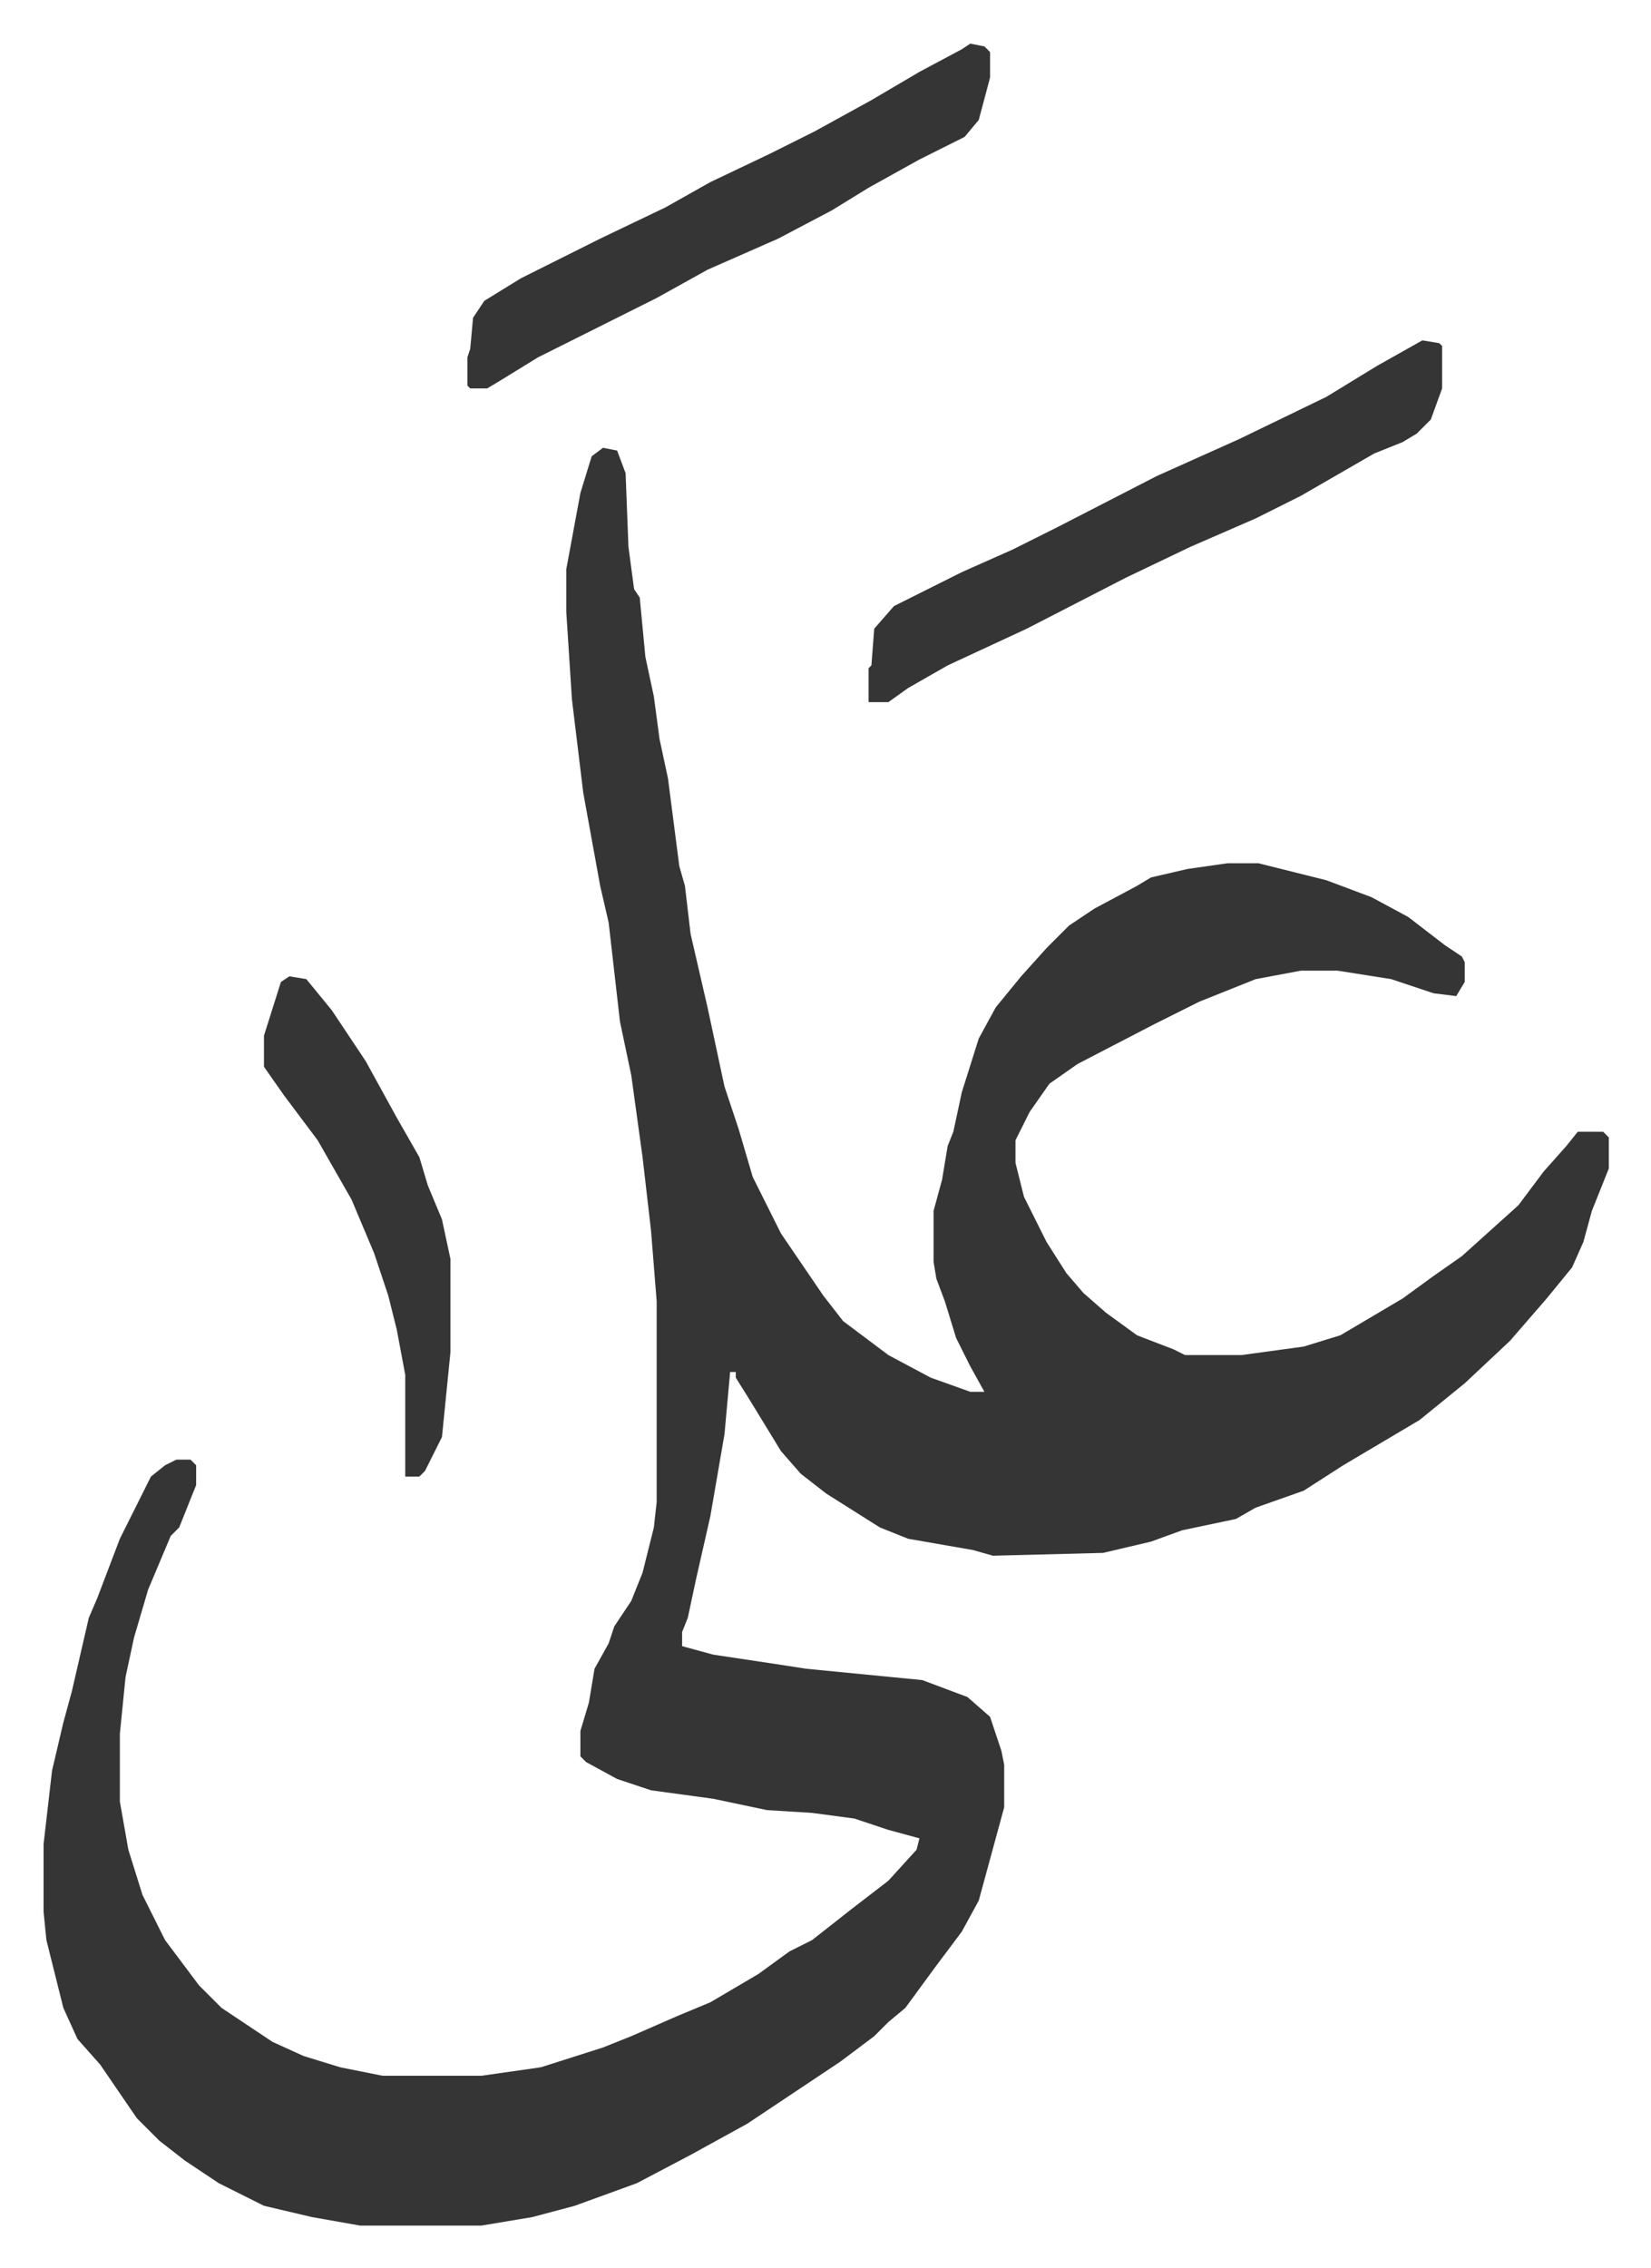
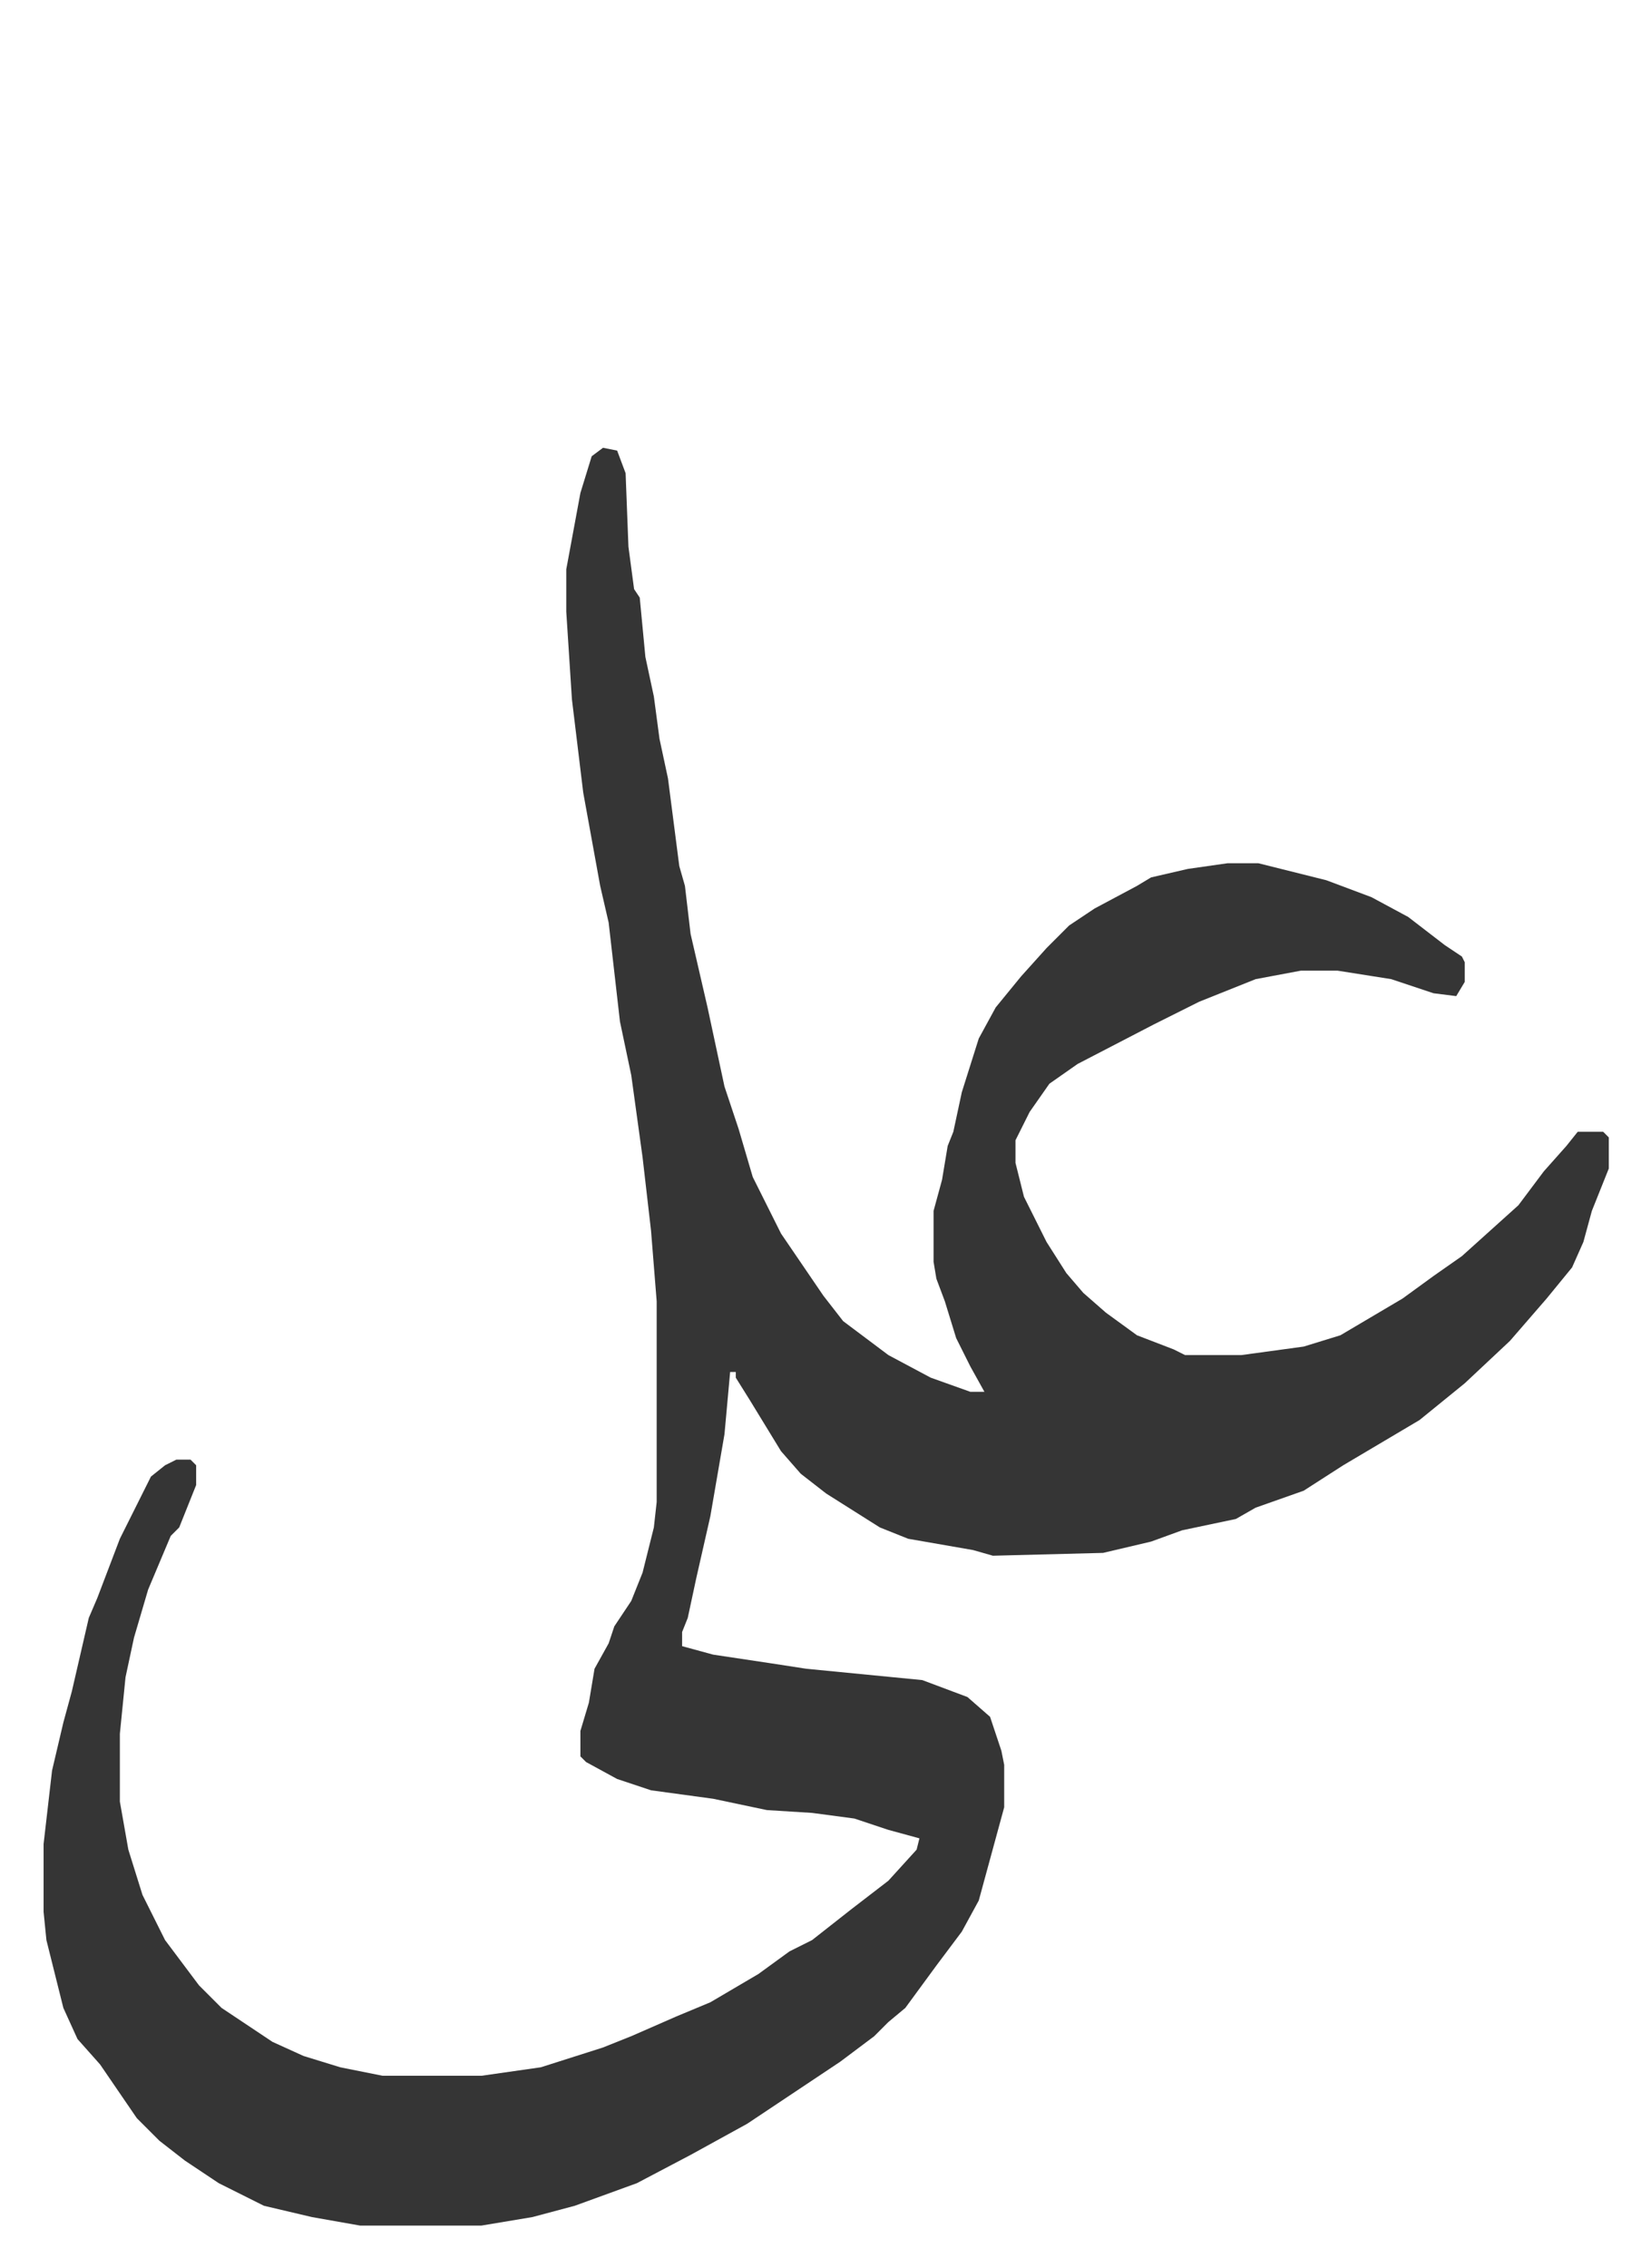
<svg xmlns="http://www.w3.org/2000/svg" role="img" viewBox="-15.43 385.57 584.36 802.36">
  <path fill="#353535" id="rule_normal" d="M198 544l5 1 3 8 1 26 2 15 2 3 2 21 3 14 2 15 3 14 4 31 2 7 2 17 6 26 6 28 5 15 5 17 10 20 15 22 7 9 16 12 15 8 14 5h5l-5-9-5-10-4-13-3-8-1-6v-18l3-11 2-12 2-5 3-14 6-19 6-11 9-11 9-10 8-8 9-6 15-8 5-3 13-3 14-2h11l24 6 16 6 13 7 13 10 6 4 1 2v7l-3 5-8-1-15-5-19-3h-13l-16 3-20 8-16 8-27 14-10 7-7 10-5 10v8l3 12 8 16 7 11 6 7 8 7 11 8 13 5 4 2h20l22-3 13-4 22-13 11-8 10-7 10-9 10-9 9-12 8-9 4-5h9l2 2v11l-6 15-3 11-4 9-9 11-13 15-16 15-16 13-27 16-14 9-17 6-7 4-19 4-11 4-17 4-39 1-7-2-23-4-10-4-19-12-9-7-7-8-11-18-5-8v-2h-2l-2 22-5 29-5 22-3 14-2 5v5l11 3 20 3 13 2 41 4 16 6 8 7 4 12 1 5v15l-9 33-6 11-9 12-11 15-6 5-5 5-12 9-33 22-20 11-19 10-22 8-15 4-18 3h-43l-17-3-17-4-16-8-12-8-9-7-8-8-13-19-8-9-5-11-3-12-3-12-1-10v-24l3-26 4-17 3-11 6-26 3-7 8-21 11-22 5-4 4-2h5l2 2v7l-6 15-3 3-8 19-5 17-3 14-2 20v24l3 17 5 16 8 16 12 16 8 8 18 12 11 5 13 4 15 3h35l21-3 22-7 10-4 16-7 12-5 17-10 11-8 8-4 14-11 13-10 10-11 1-4-11-3-12-4-15-2-16-1-19-4-22-3-12-4-11-6-2-2v-9l3-10 2-12 5-9 2-6 6-9 4-10 4-16 1-9v-71l-2-25-3-26-4-29-4-19-4-35-3-13-6-33-4-33-2-31v-15l5-27 4-13z" />
-   <path fill="#353535" id="rule_normal" d="M488 506l6 1 1 1v15l-4 11-5 5-5 3-10 4-26 15-16 8-23 10-23 11-35 18-28 13-14 8-7 5h-7v-12l1-1 1-13 7-8 24-12 18-8 16-8 35-18 29-13 31-15 18-11zM328 401l5 1 2 2v9l-4 15-5 6-16 8-18 10-13 8-19 10-25 11-18 10-42 21-13 8-5 3h-6l-1-1v-10l1-3 1-11 4-6 13-8 28-14 23-11 16-9 21-10 16-8 20-11 17-10 15-8zM87 731l6 1 9 11 12 18 11 20 8 14 3 10 5 12 3 14v33l-3 30-6 12-2 2h-5v-36l-3-16-3-12-5-15-8-19-12-21-12-16-7-10v-11l6-19z" />
</svg>